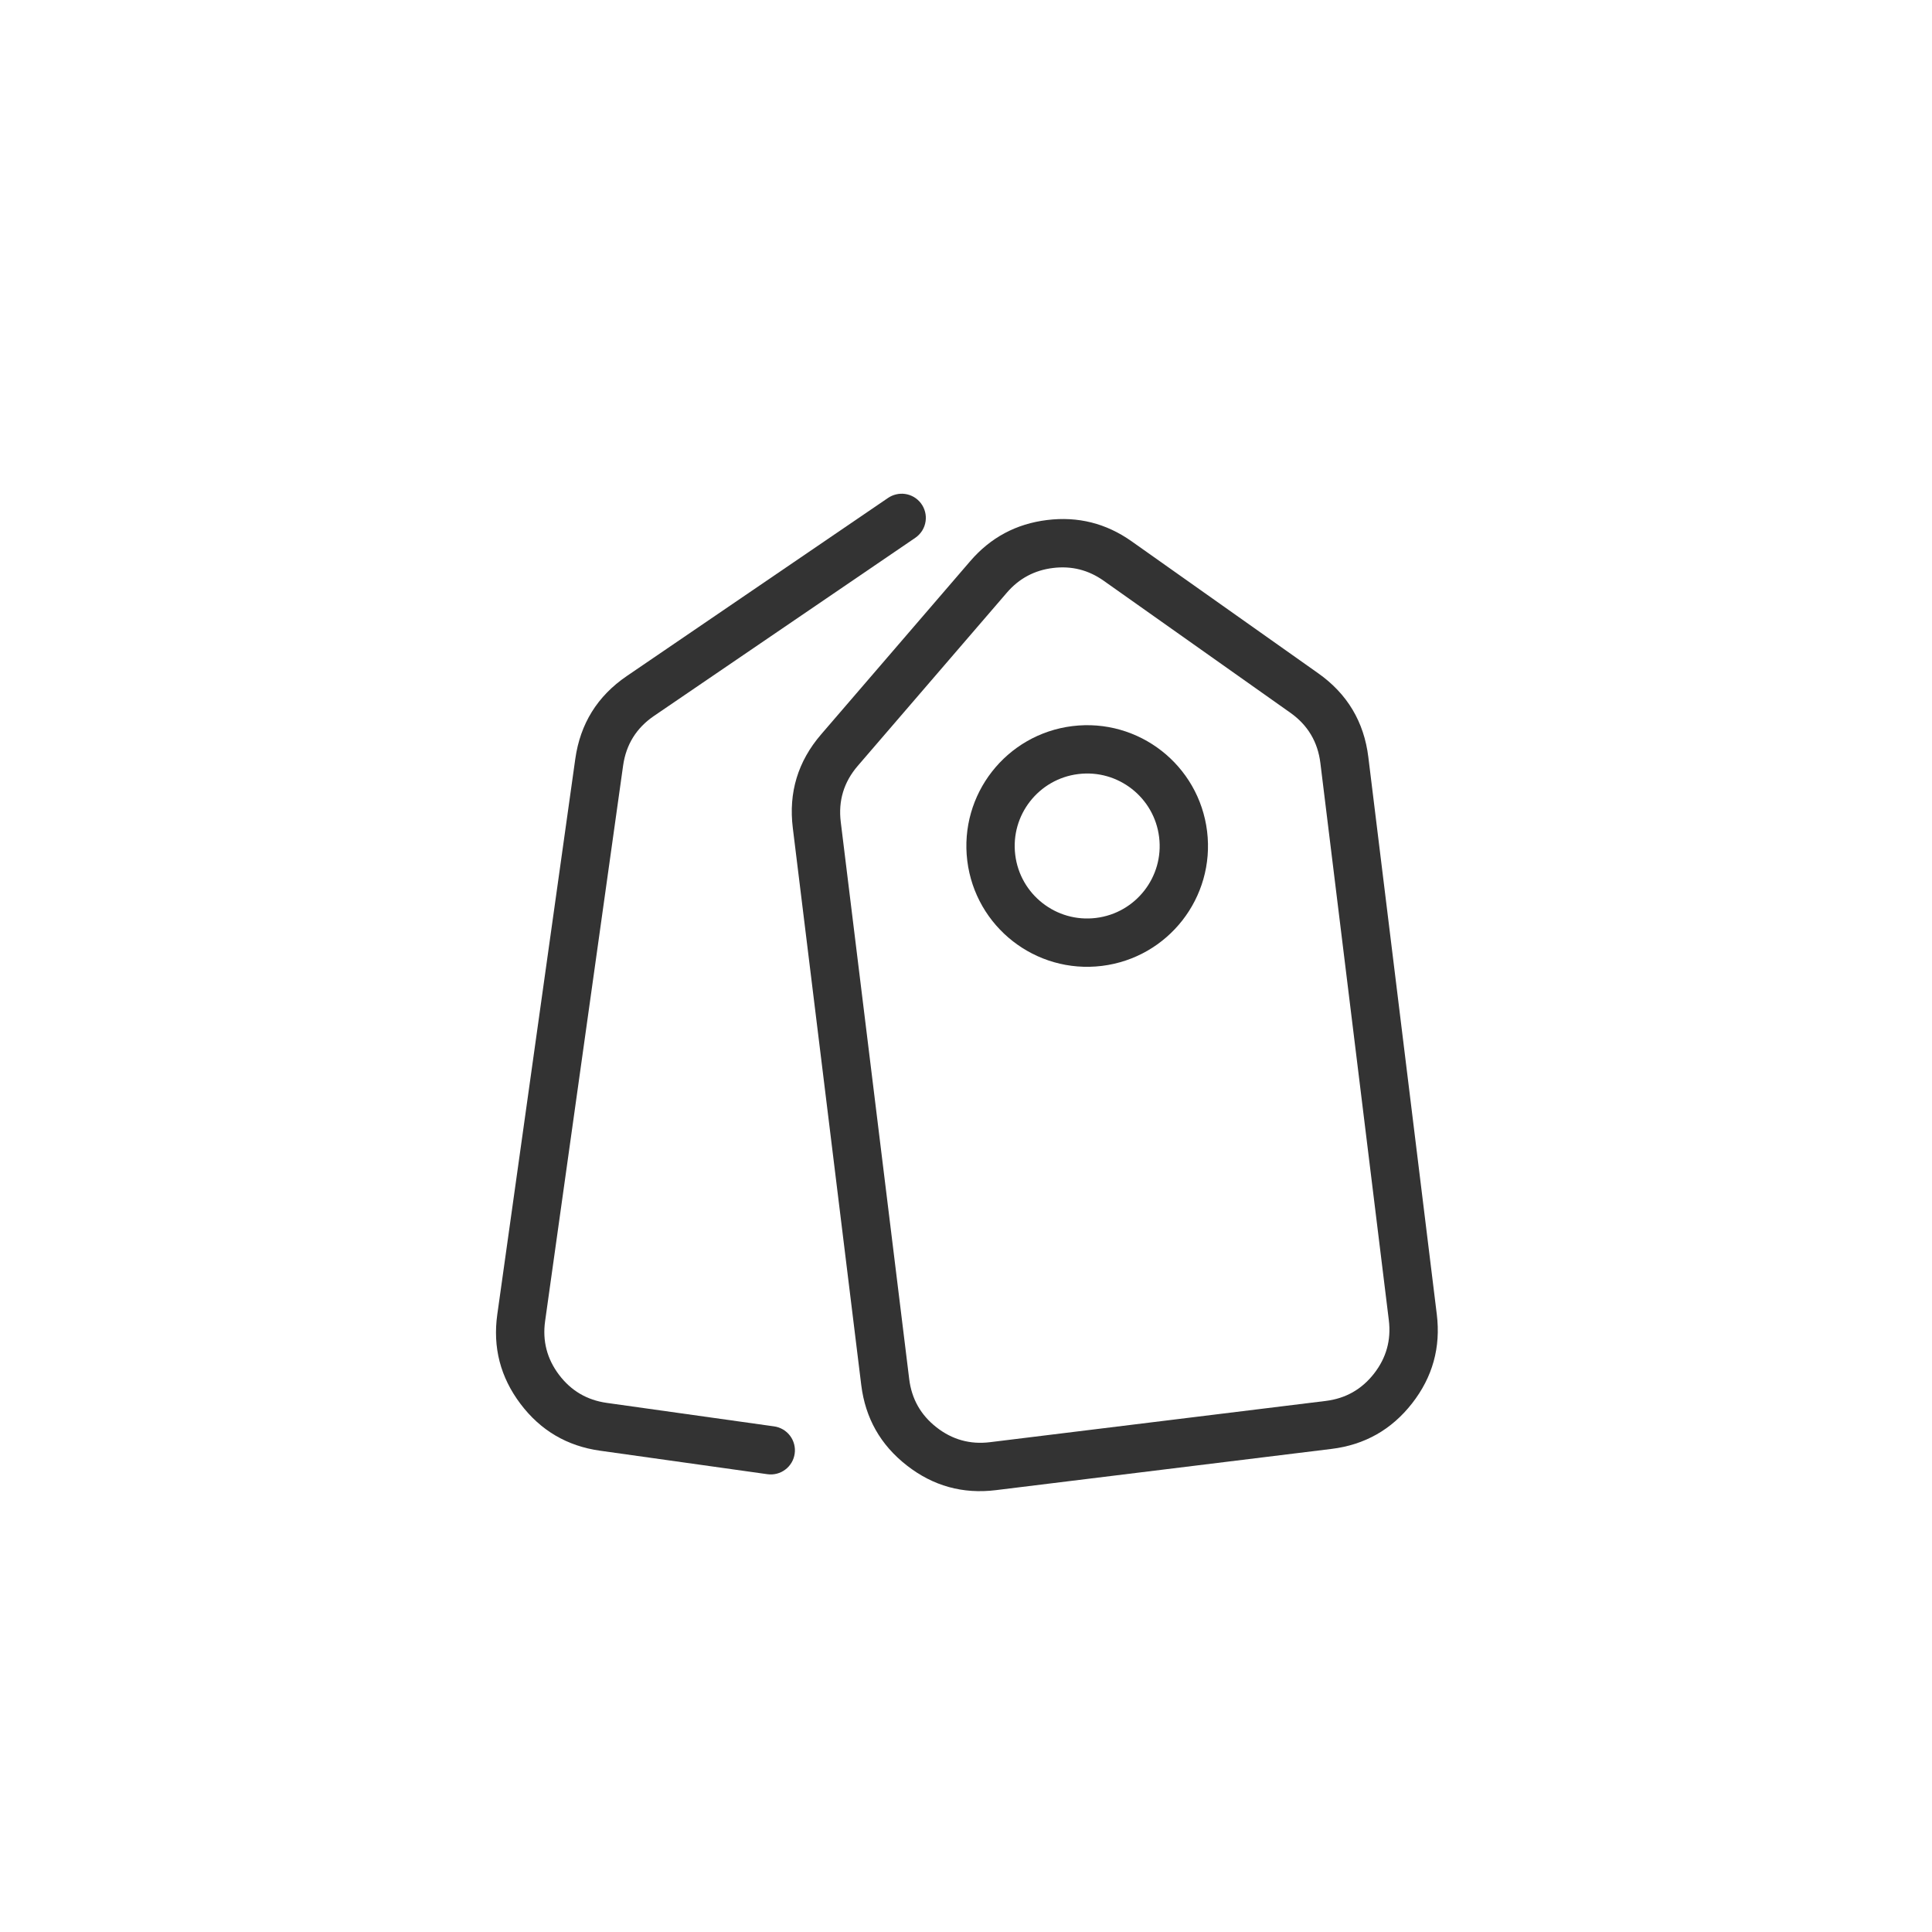
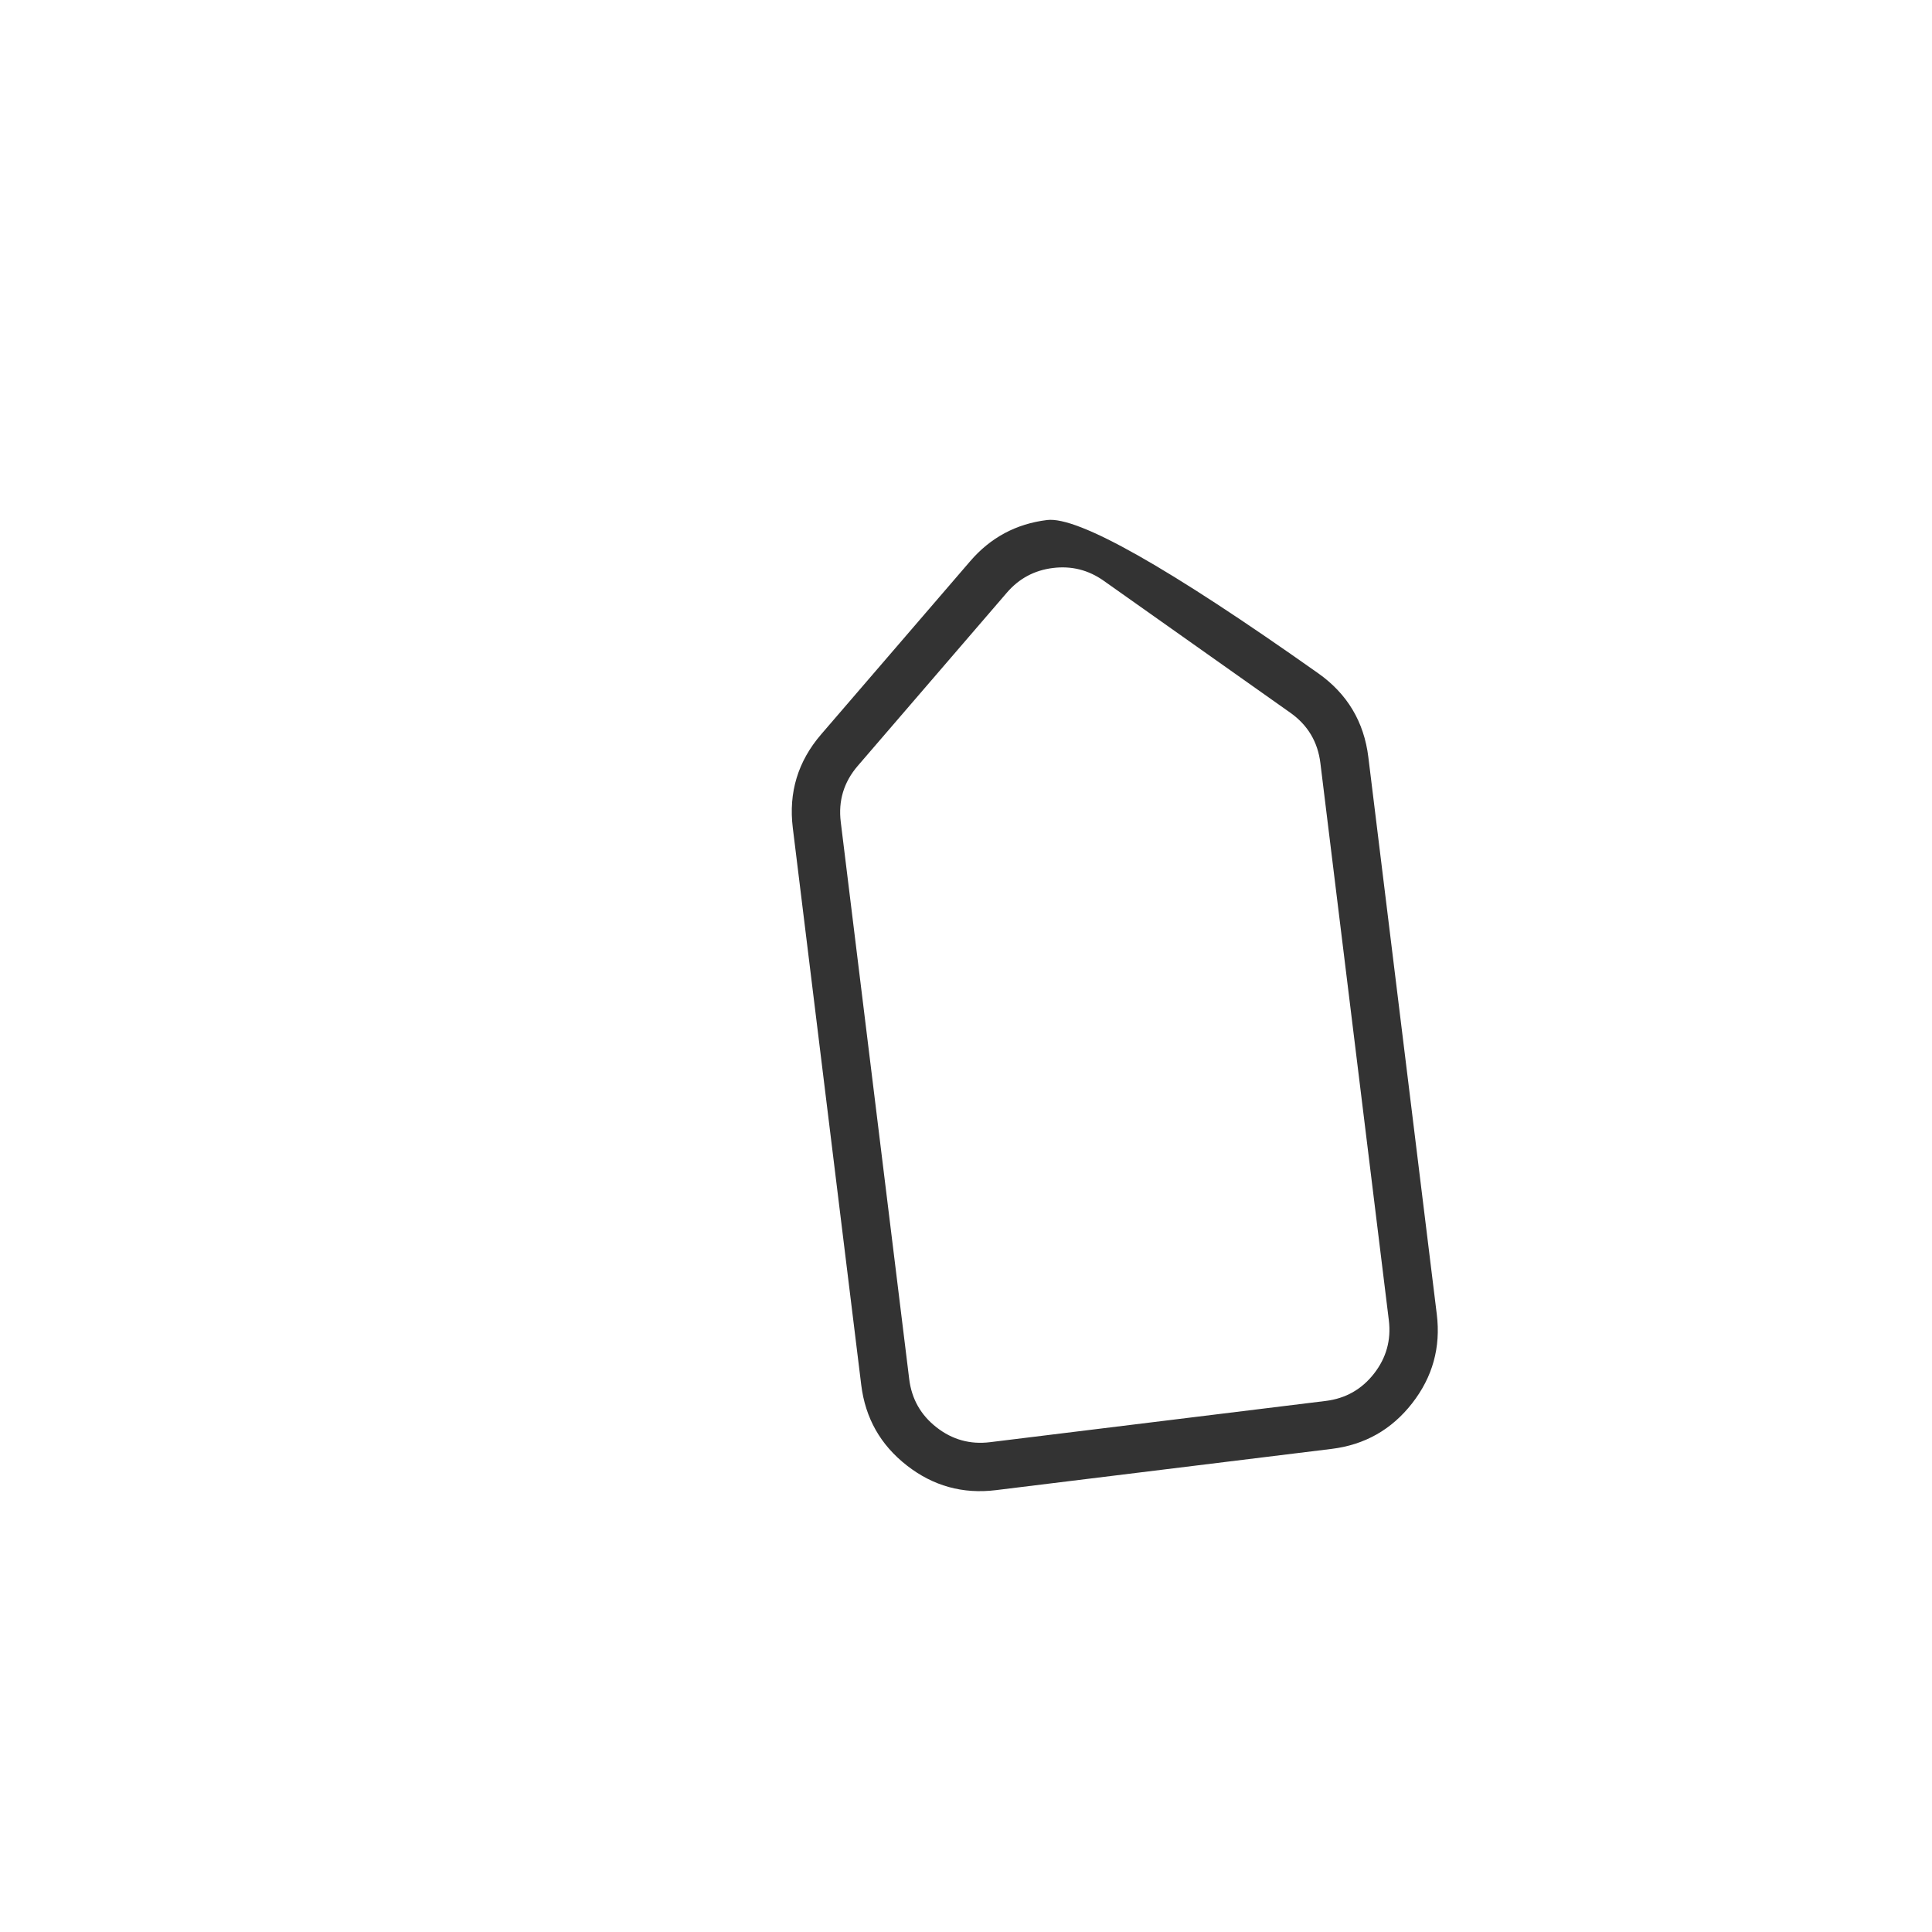
<svg xmlns="http://www.w3.org/2000/svg" fill="none" version="1.1" width="80" height="80" viewBox="0 0 80 80">
  <g>
    <g>
      <g transform="matrix(0.993,-0.122,0.122,0.993,-2.497,4.112)">
-         <path d="M43.368,22.872Q41.435,22.872,40.005,24.172L33.005,30.536Q31.368,32.023,31.368,34.235L31.368,57.466Q31.368,59.537,32.833,61.001Q34.297,62.466,36.368,62.466L50.368,62.466Q52.439,62.466,53.904,61.001Q55.368,59.537,55.368,57.466L55.368,34.235Q55.368,32.023,53.732,30.536L46.732,24.172Q45.301,22.872,43.368,22.872ZM34.35,32.015L41.35,25.652Q42.208,24.872,43.368,24.872Q44.528,24.872,45.386,25.652L52.386,32.015Q53.368,32.908,53.368,34.235L53.368,57.466Q53.368,58.708,52.49,59.587Q51.611,60.466,50.368,60.466L36.368,60.466Q35.126,60.466,34.247,59.587Q33.368,58.708,33.368,57.466L33.368,34.235Q33.368,32.908,34.35,32.015Z" fill-rule="evenodd" fill="#333333" fill-opacity="1" />
+         <path d="M43.368,22.872Q41.435,22.872,40.005,24.172L33.005,30.536Q31.368,32.023,31.368,34.235L31.368,57.466Q31.368,59.537,32.833,61.001Q34.297,62.466,36.368,62.466L50.368,62.466Q52.439,62.466,53.904,61.001Q55.368,59.537,55.368,57.466L55.368,34.235Q55.368,32.023,53.732,30.536Q45.301,22.872,43.368,22.872ZM34.35,32.015L41.35,25.652Q42.208,24.872,43.368,24.872Q44.528,24.872,45.386,25.652L52.386,32.015Q53.368,32.908,53.368,34.235L53.368,57.466Q53.368,58.708,52.49,59.587Q51.611,60.466,50.368,60.466L36.368,60.466Q35.126,60.466,34.247,59.587Q33.368,58.708,33.368,57.466L33.368,34.235Q33.368,32.908,34.35,32.015Z" fill-rule="evenodd" fill="#333333" fill-opacity="1" />
      </g>
      <g transform="matrix(0.99,0.139,-0.139,0.99,3.03,-3.487)">
-         <path d="M38.124,20.664Q38.201,20.594,38.262,20.509Q38.323,20.424,38.366,20.329Q38.408,20.233,38.43,20.131Q38.451,20.029,38.451,19.924Q38.451,19.826,38.432,19.729Q38.413,19.633,38.375,19.542Q38.337,19.451,38.283,19.369Q38.228,19.287,38.158,19.217Q38.089,19.147,38.007,19.093Q37.925,19.038,37.834,19Q37.743,18.963,37.646,18.943Q37.55,18.924,37.451,18.924Q37.265,18.924,37.091,18.992Q36.917,19.059,36.778,19.184L27.088,27.994Q25.451,29.482,25.451,31.694L25.451,54.924Q25.451,56.995,26.916,58.46Q28.38,59.924,30.451,59.924L37.451,59.924Q37.55,59.924,37.646,59.905Q37.743,59.886,37.834,59.848Q37.925,59.81,38.007,59.756Q38.089,59.701,38.158,59.631Q38.228,59.562,38.283,59.48Q38.337,59.398,38.375,59.307Q38.413,59.216,38.432,59.119Q38.451,59.023,38.451,58.924Q38.451,58.826,38.432,58.729Q38.413,58.633,38.375,58.542Q38.337,58.451,38.283,58.369Q38.228,58.287,38.158,58.217Q38.089,58.147,38.007,58.093Q37.925,58.038,37.834,58Q37.743,57.963,37.646,57.943Q37.55,57.924,37.451,57.924L30.451,57.924Q29.209,57.924,28.33,57.046Q27.451,56.167,27.451,54.924L27.451,31.694Q27.451,30.367,28.433,29.474L38.124,20.664L38.124,20.664Z" fill-rule="evenodd" fill="#333333" fill-opacity="1" />
-       </g>
+         </g>
      <g transform="matrix(0.993,-0.122,0.122,0.993,-3.541,5.175)">
-         <ellipse cx="44.535" cy="35.538" rx="4" ry="4" fill-opacity="0" stroke-opacity="1" stroke="#333333" fill="none" stroke-width="2" stroke-linecap="ROUND" stroke-linejoin="round" />
-       </g>
+         </g>
    </g>
  </g>
</svg>